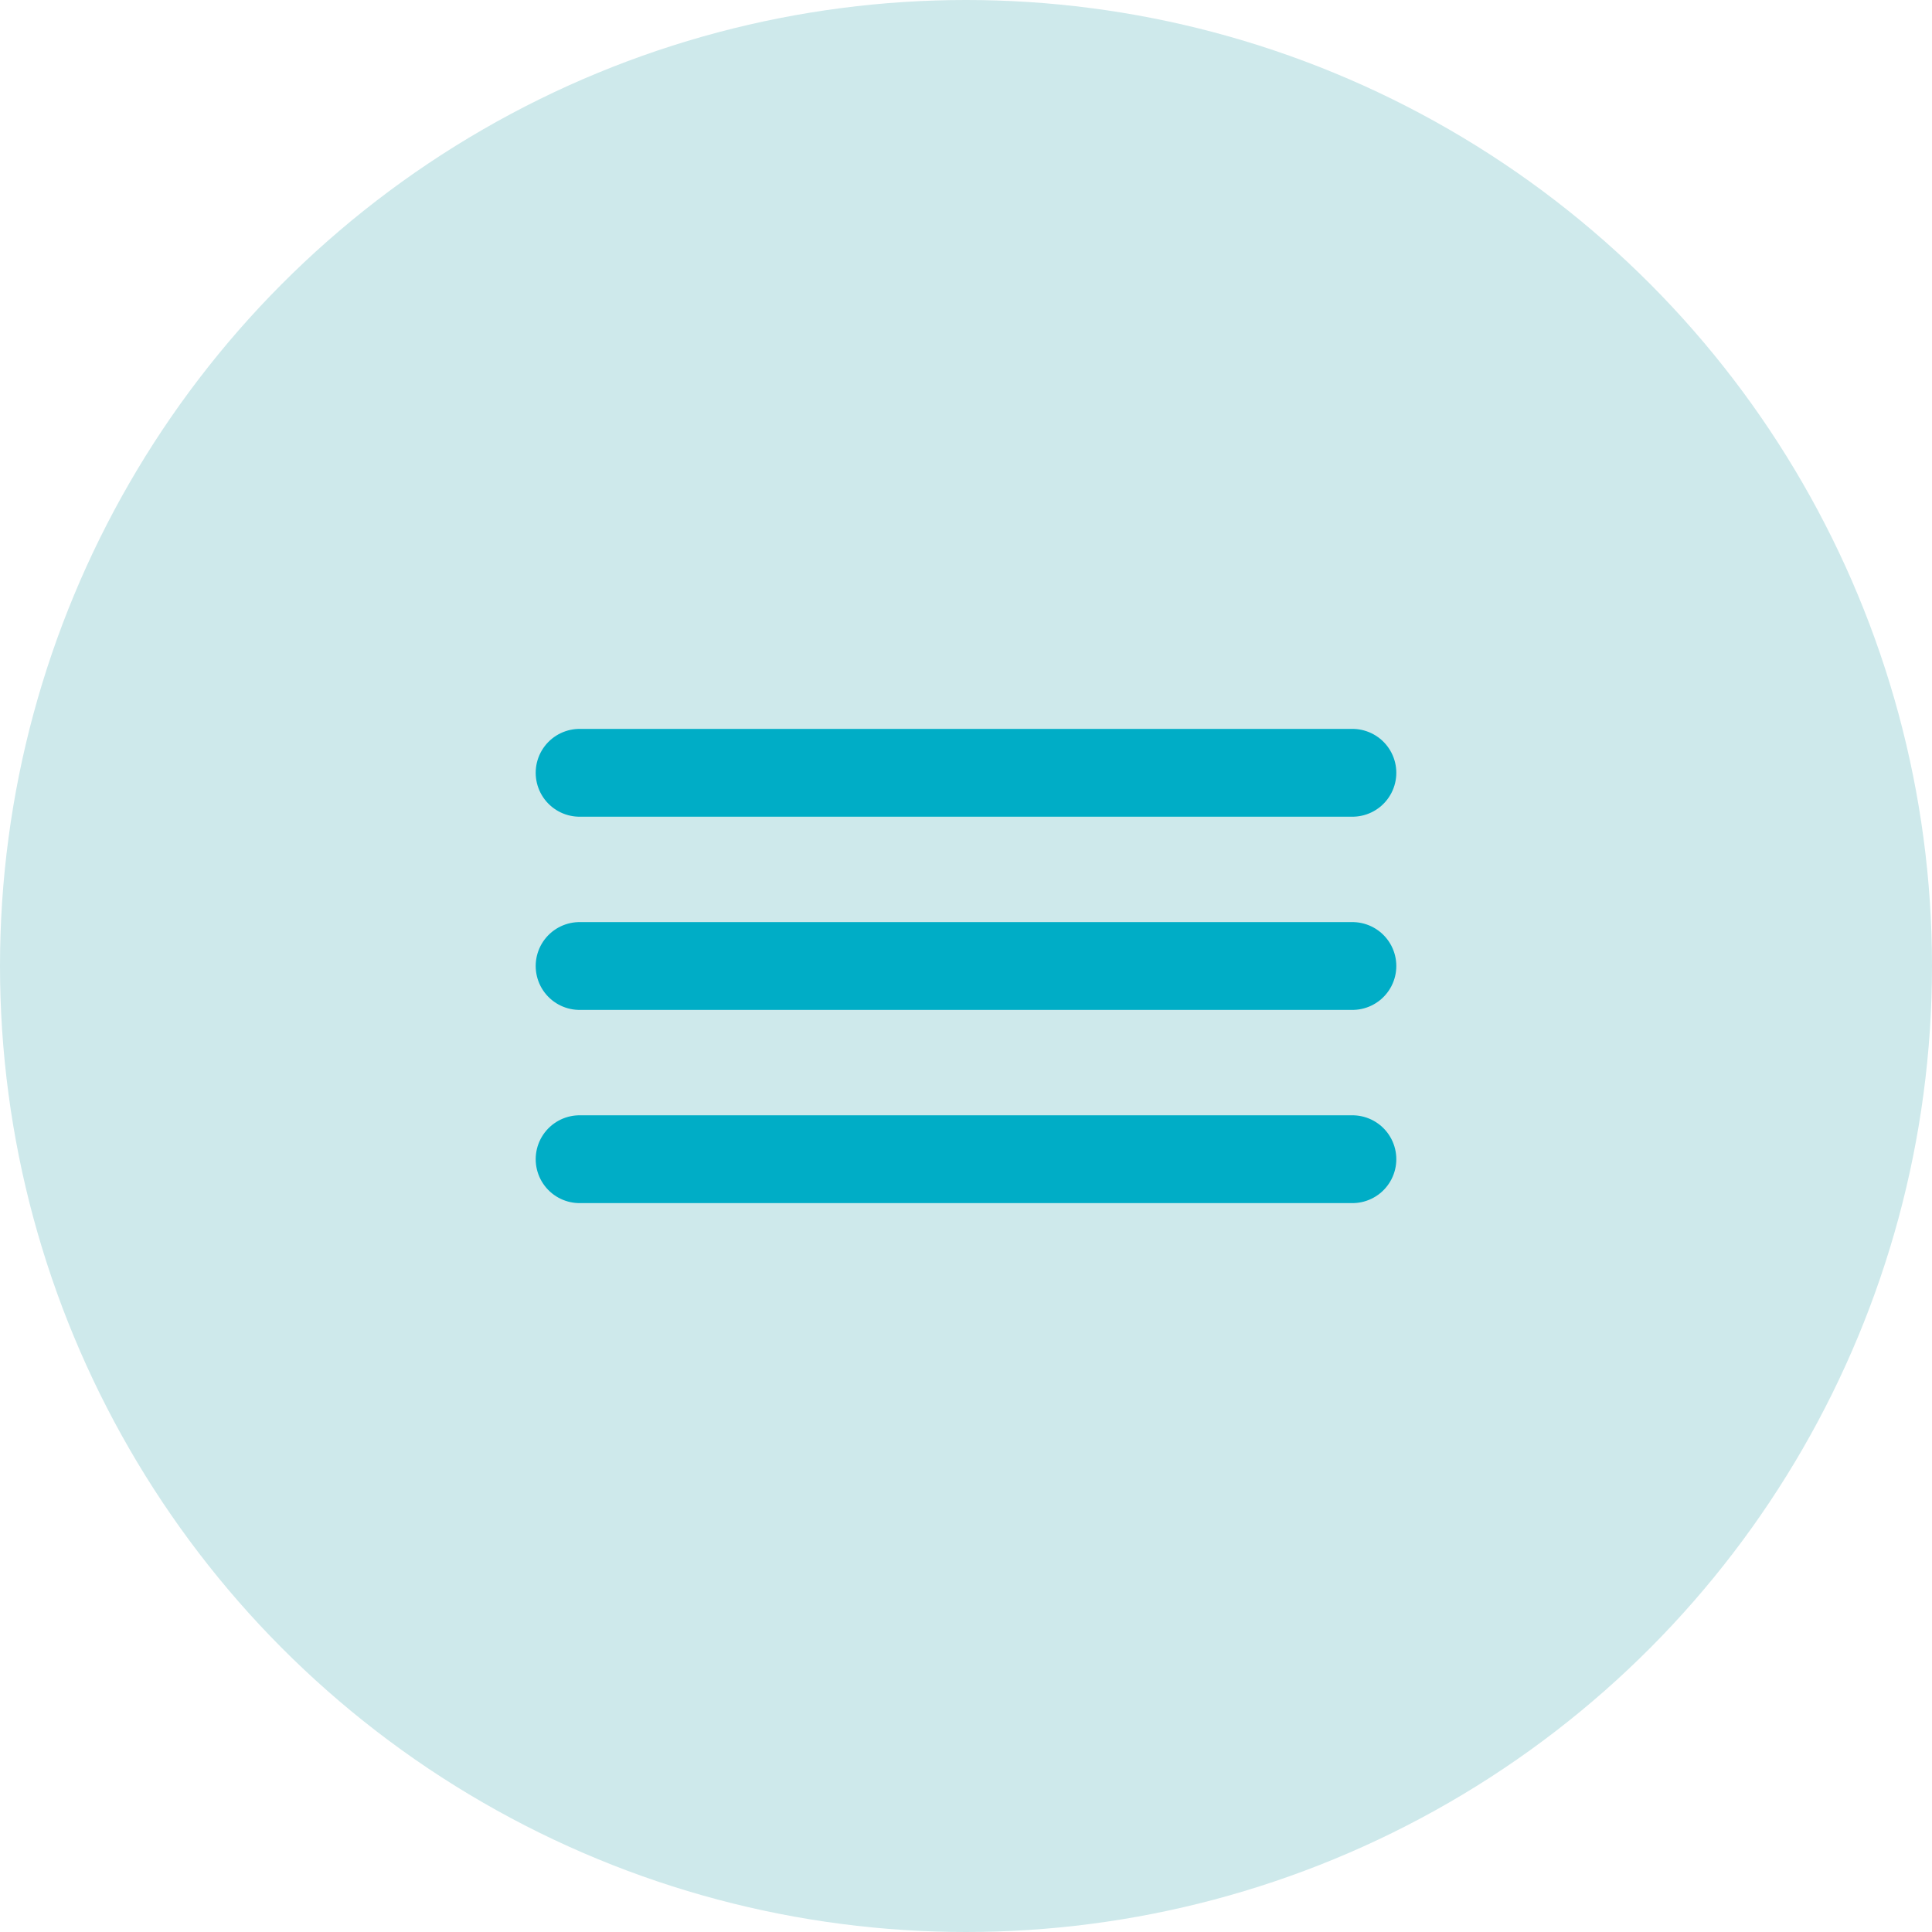
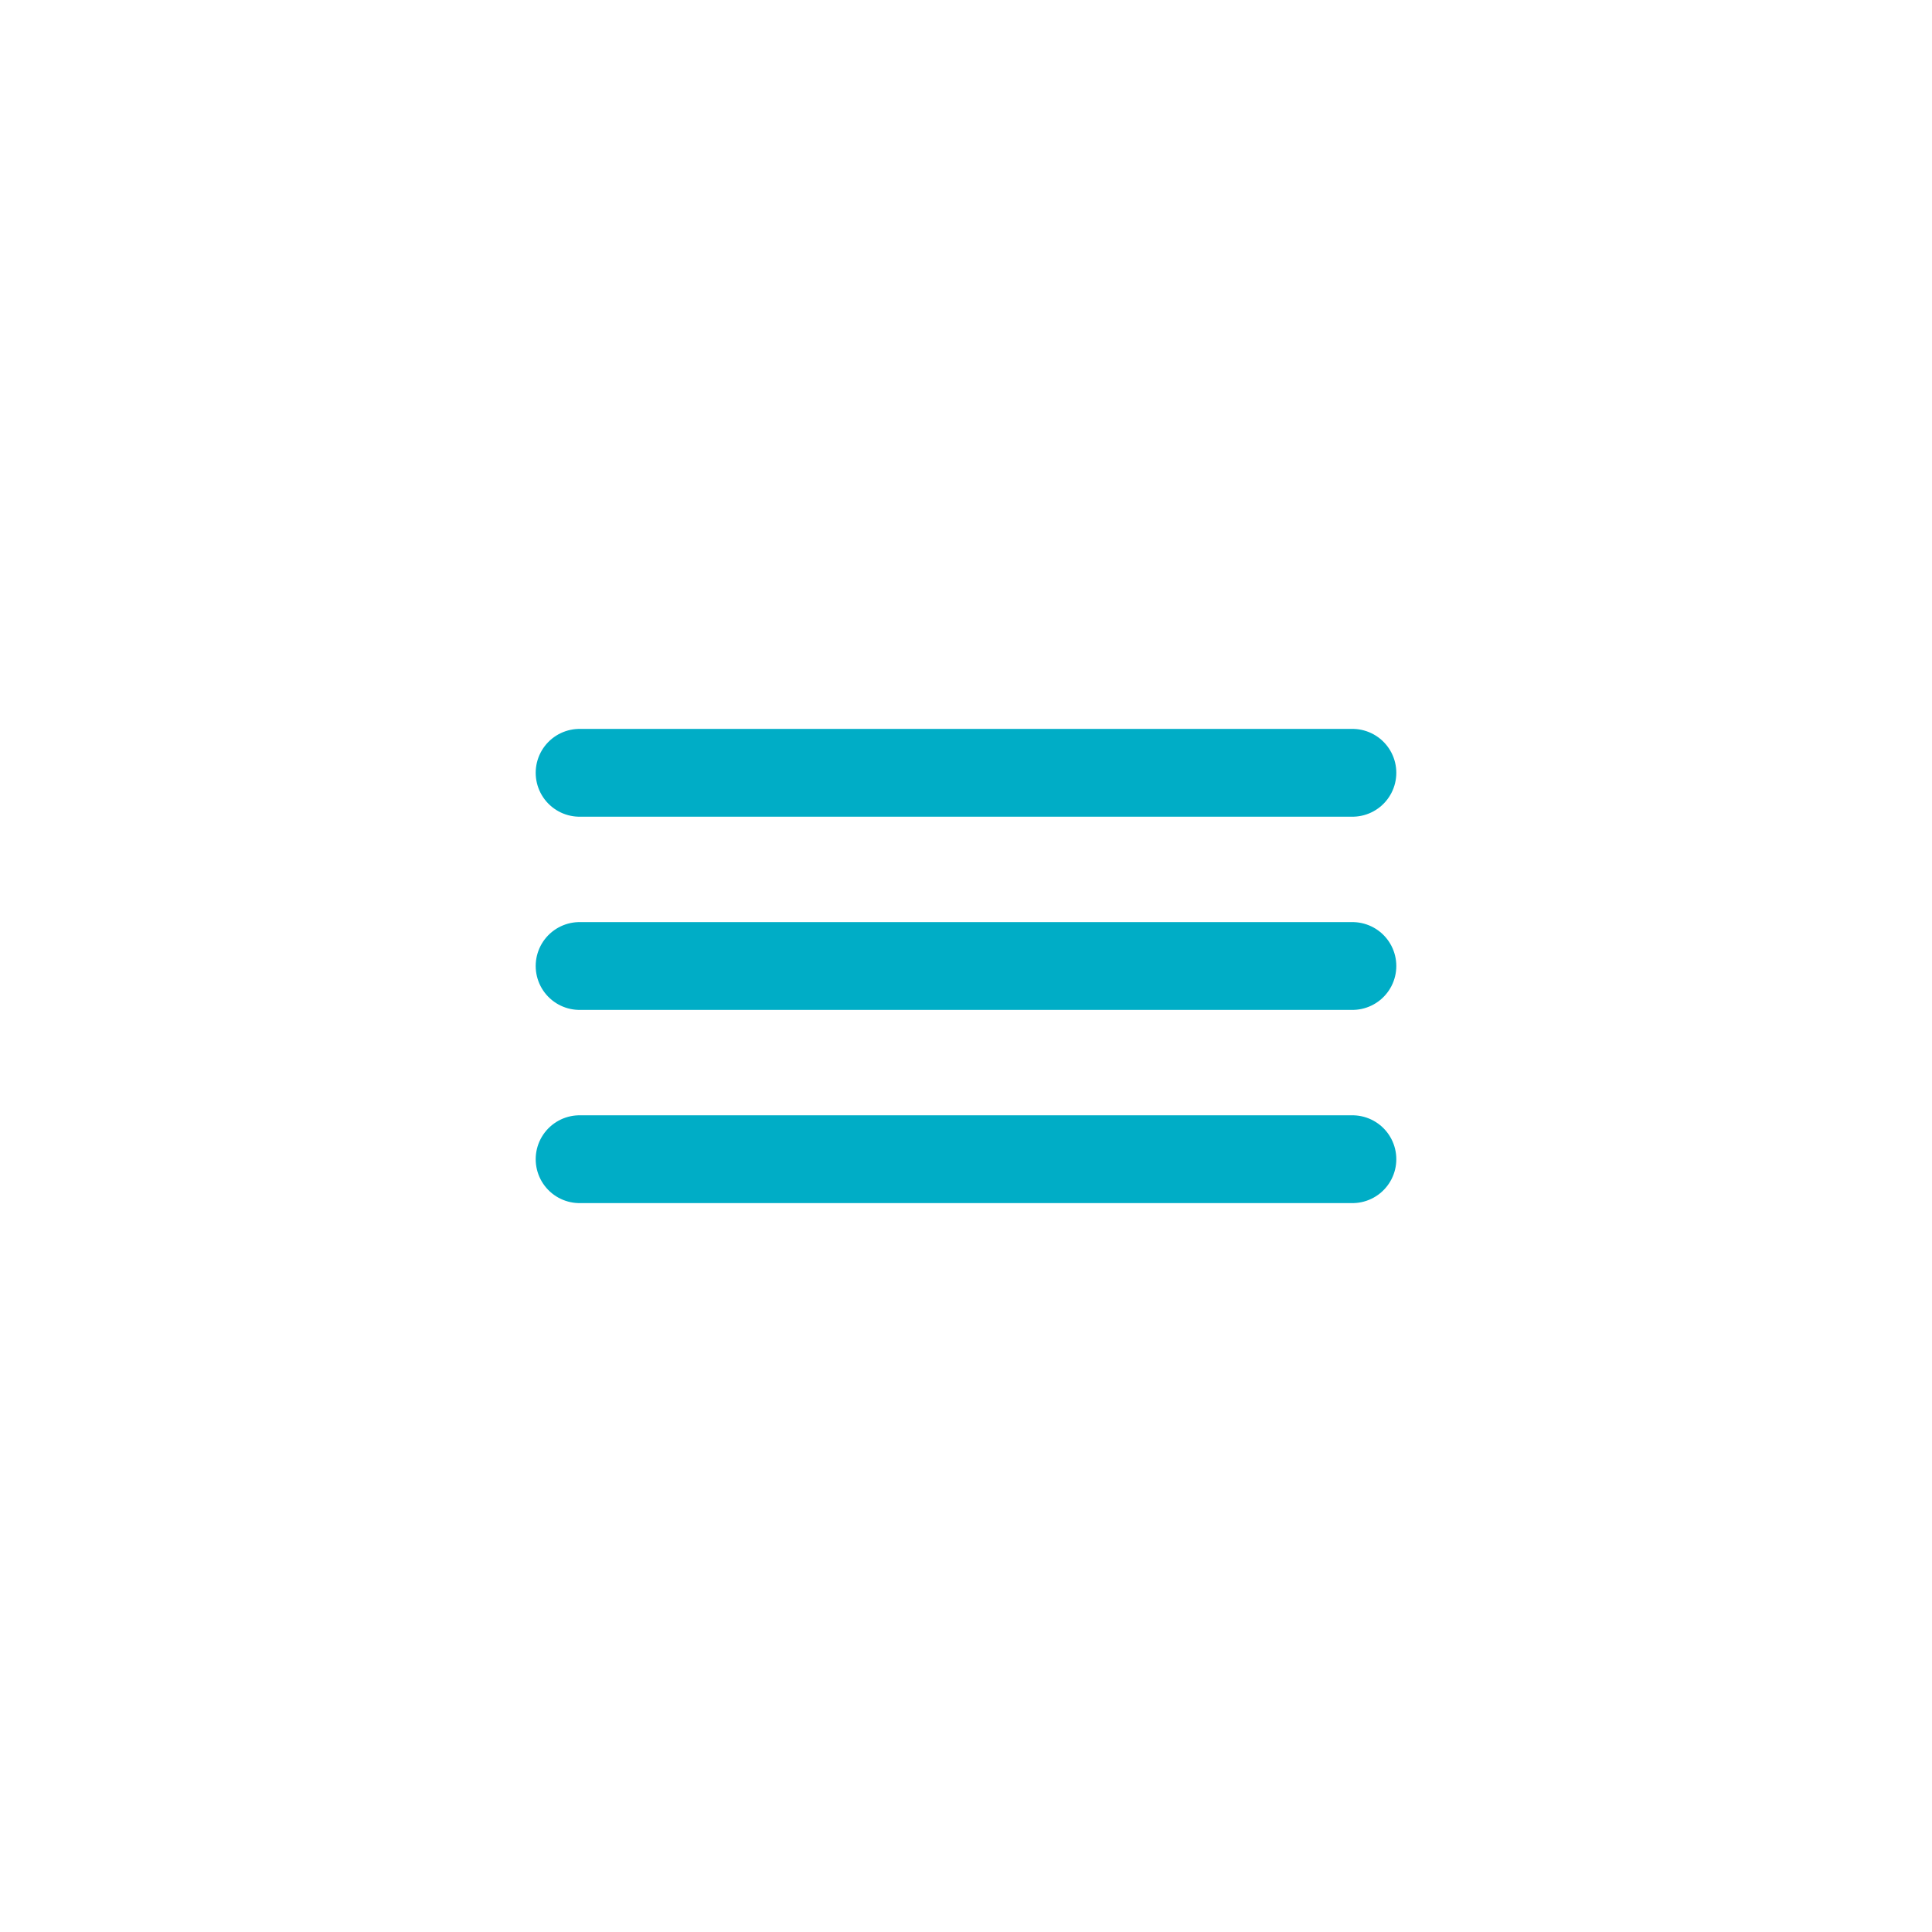
<svg xmlns="http://www.w3.org/2000/svg" width="44" height="44" viewBox="0 0 44 44" fill="none">
-   <circle cx="22" cy="22" r="22" fill="#CEE9EB" />
  <path d="M13.2 17.6H30.8M13.2 22H30.8M13.2 26.4H30.8" stroke="#00ADC6" stroke-width="2" stroke-linecap="round" />
</svg>